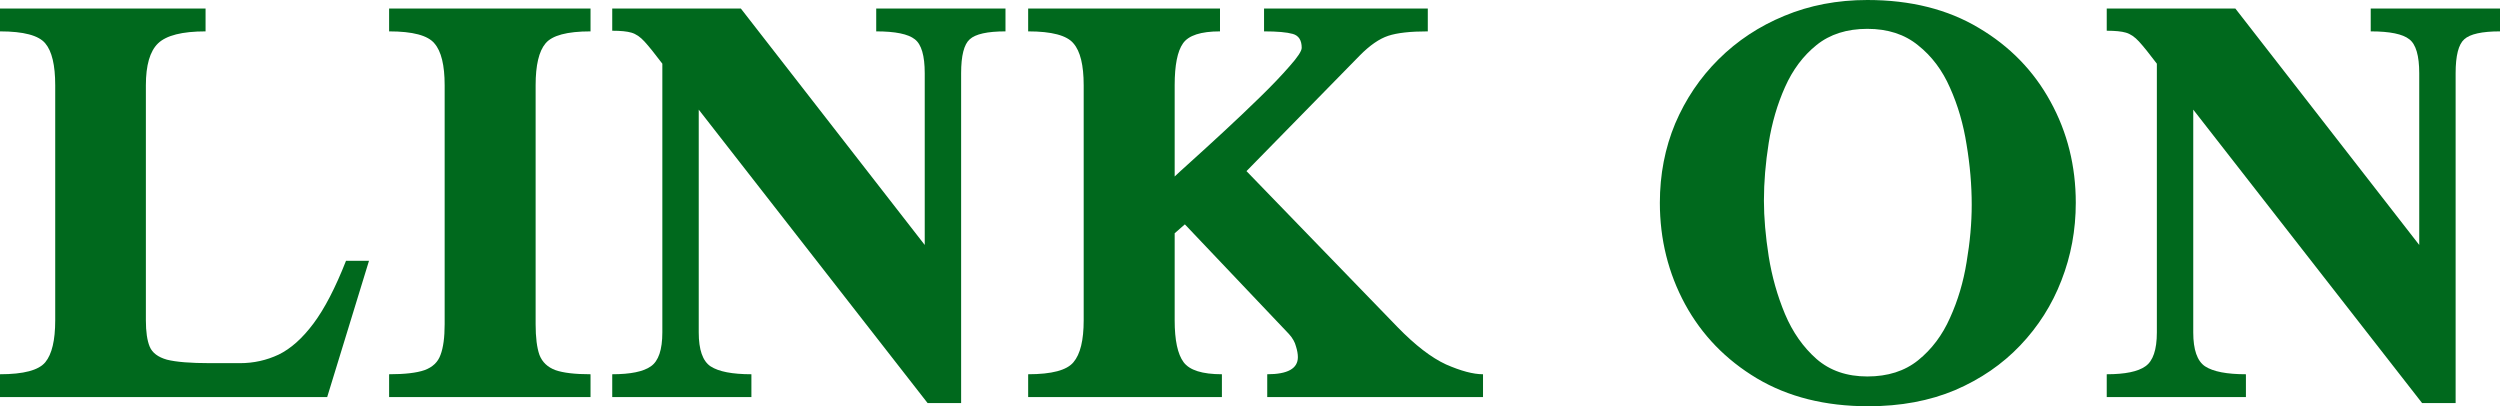
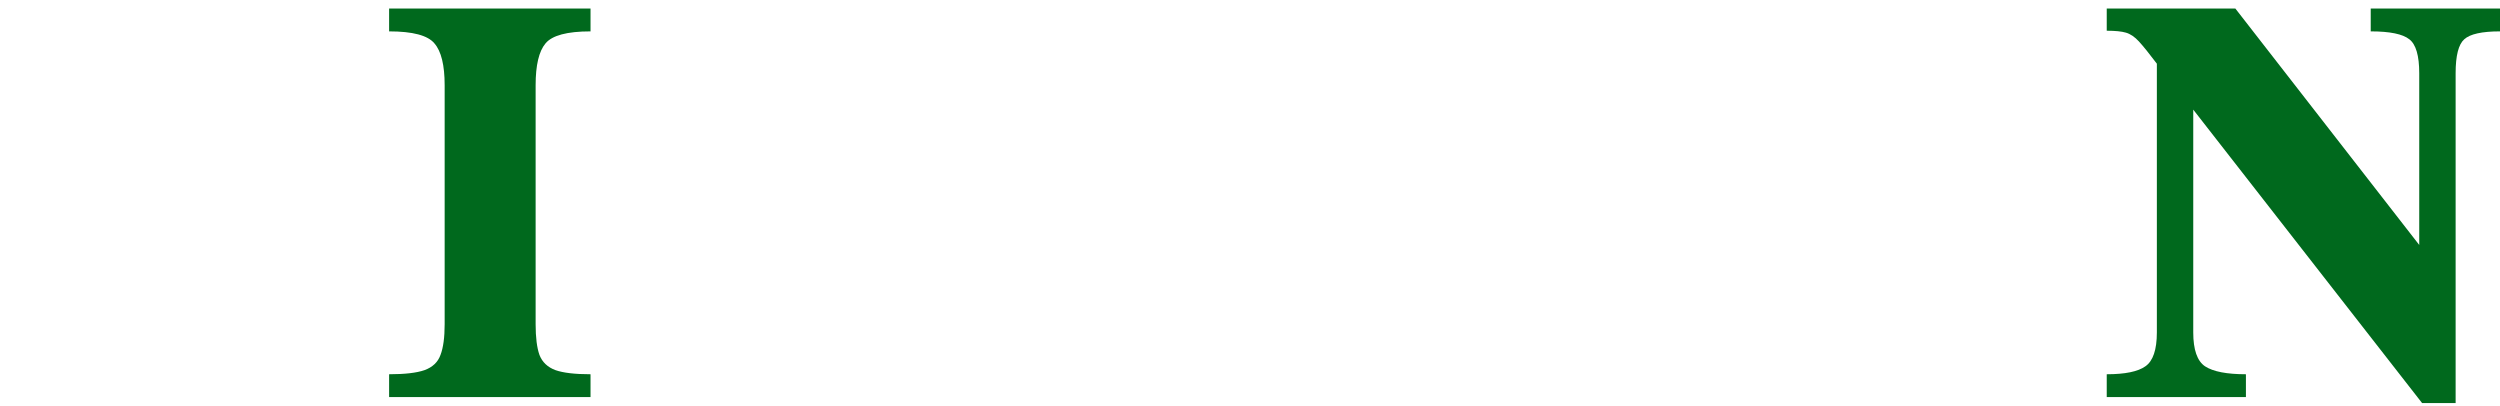
<svg xmlns="http://www.w3.org/2000/svg" width="160" height="26" viewBox="0 0 160 26" fill="none">
-   <path d="M23.616 16.691L20.94 25.412H0V23.952C1.512 23.952 2.479 23.695 2.901 23.181C3.323 22.667 3.534 21.775 3.534 20.504V5.456C3.534 4.171 3.323 3.279 2.901 2.778C2.479 2.265 1.512 2.008 0 2.008V0.548H13.156V2.008C11.658 2.008 10.643 2.265 10.112 2.778C9.595 3.279 9.336 4.171 9.336 5.456V20.504C9.336 21.234 9.418 21.795 9.581 22.187C9.745 22.579 10.112 22.857 10.684 23.019C11.27 23.167 12.189 23.242 13.442 23.242H15.363C16.234 23.242 17.058 23.059 17.834 22.694C18.611 22.316 19.353 21.653 20.061 20.707C20.77 19.76 21.464 18.422 22.145 16.691H23.616Z" fill="#00691D" />
  <path d="M37.794 25.412H24.903V23.952C25.911 23.952 26.667 23.864 27.171 23.688C27.688 23.499 28.029 23.174 28.192 22.715C28.369 22.255 28.458 21.599 28.458 20.747V5.456C28.458 4.171 28.24 3.279 27.804 2.778C27.382 2.265 26.415 2.008 24.903 2.008V0.548H37.794V2.008C36.295 2.008 35.335 2.265 34.913 2.778C34.491 3.279 34.28 4.171 34.28 5.456V20.747C34.28 21.599 34.362 22.255 34.525 22.715C34.702 23.174 35.043 23.499 35.547 23.688C36.05 23.864 36.8 23.952 37.794 23.952V25.412Z" fill="#00691D" />
-   <path d="M64.351 2.008C63.194 2.008 62.431 2.177 62.063 2.515C61.696 2.839 61.512 3.563 61.512 4.685V25.797H59.367L44.719 7.017V21.275C44.719 22.383 44.971 23.107 45.475 23.445C45.992 23.783 46.864 23.952 48.09 23.952V25.412H39.183V23.952C40.354 23.952 41.178 23.783 41.655 23.445C42.145 23.107 42.39 22.383 42.39 21.275V4.076C41.9 3.427 41.519 2.954 41.246 2.657C40.974 2.359 40.695 2.17 40.409 2.089C40.136 2.008 39.728 1.967 39.183 1.967V0.548H47.416L59.183 15.677V4.685C59.183 3.563 58.972 2.839 58.55 2.515C58.127 2.177 57.303 2.008 56.078 2.008V0.548H64.351V2.008Z" fill="#00691D" />
-   <path d="M94.913 25.412H81.103V23.952C82.411 23.952 83.064 23.587 83.064 22.857C83.064 22.654 83.023 22.424 82.942 22.167C82.874 21.896 82.724 21.633 82.492 21.376L75.832 14.359L75.179 14.927V20.504C75.179 21.775 75.369 22.667 75.751 23.181C76.132 23.695 76.949 23.952 78.202 23.952V25.412H65.802V23.952C67.314 23.952 68.281 23.695 68.703 23.181C69.139 22.667 69.356 21.775 69.356 20.504V5.456C69.356 4.171 69.139 3.279 68.703 2.778C68.281 2.265 67.314 2.008 65.802 2.008V0.548H78.08V2.008C76.854 2.008 76.064 2.265 75.71 2.778C75.356 3.279 75.179 4.171 75.179 5.456V11.296C75.301 11.175 75.655 10.85 76.241 10.323C76.827 9.796 77.514 9.167 78.304 8.437C79.094 7.707 79.871 6.97 80.633 6.226C81.396 5.483 82.029 4.82 82.533 4.239C83.051 3.657 83.309 3.265 83.309 3.062C83.309 2.576 83.119 2.278 82.737 2.17C82.356 2.062 81.743 2.008 80.899 2.008V0.548H91.379V2.008C90.262 2.008 89.418 2.102 88.846 2.292C88.274 2.481 87.668 2.9 87.028 3.549L79.775 10.952L89.438 20.93C90.569 22.093 91.604 22.89 92.543 23.323C93.497 23.742 94.287 23.952 94.913 23.952V25.412Z" fill="#00691D" />
-   <path d="M132.85 12.98C132.85 14.724 132.543 16.38 131.931 17.948C131.331 19.503 130.453 20.889 129.295 22.106C128.151 23.309 126.762 24.263 125.128 24.966C123.493 25.655 121.641 26 119.571 26C116.82 26 114.443 25.405 112.441 24.215C110.453 23.026 108.921 21.444 107.845 19.47C106.769 17.482 106.231 15.319 106.231 12.98C106.231 11.168 106.558 9.478 107.211 7.91C107.879 6.341 108.805 4.969 109.99 3.793C111.188 2.603 112.591 1.677 114.198 1.014C115.819 0.338 117.589 0 119.51 0C122.274 0 124.651 0.595 126.639 1.785C128.628 2.961 130.16 4.536 131.236 6.51C132.312 8.471 132.85 10.627 132.85 12.98ZM126.19 13.101C126.19 11.857 126.081 10.58 125.863 9.268C125.659 7.957 125.305 6.74 124.801 5.618C124.311 4.496 123.63 3.59 122.758 2.9C121.9 2.197 120.817 1.846 119.51 1.846C118.202 1.846 117.12 2.19 116.261 2.88C115.403 3.569 114.729 4.469 114.239 5.577C113.749 6.672 113.401 7.862 113.197 9.147C112.993 10.431 112.891 11.662 112.891 12.838C112.891 13.919 112.993 15.109 113.197 16.407C113.401 17.692 113.749 18.922 114.239 20.098C114.729 21.261 115.403 22.221 116.261 22.978C117.12 23.722 118.202 24.094 119.51 24.094C120.817 24.094 121.9 23.749 122.758 23.059C123.63 22.356 124.311 21.45 124.801 20.342C125.305 19.233 125.659 18.043 125.863 16.772C126.081 15.488 126.19 14.264 126.19 13.101Z" fill="#00691D" />
  <path d="M160 2.008C158.842 2.008 158.08 2.177 157.712 2.515C157.344 2.839 157.16 3.563 157.16 4.685V25.797H155.015L140.368 7.017V21.275C140.368 22.383 140.62 23.107 141.124 23.445C141.641 23.783 142.513 23.952 143.739 23.952V25.412H134.831V23.952C136.003 23.952 136.827 23.783 137.303 23.445C137.794 23.107 138.039 22.383 138.039 21.275V4.076C137.549 3.427 137.167 2.954 136.895 2.657C136.622 2.359 136.343 2.17 136.057 2.089C135.785 2.008 135.376 1.967 134.831 1.967V0.548H143.064L154.831 15.677V4.685C154.831 3.563 154.62 2.839 154.198 2.515C153.776 2.177 152.952 2.008 151.726 2.008V0.548H160V2.008Z" fill="#00691D" />
</svg>